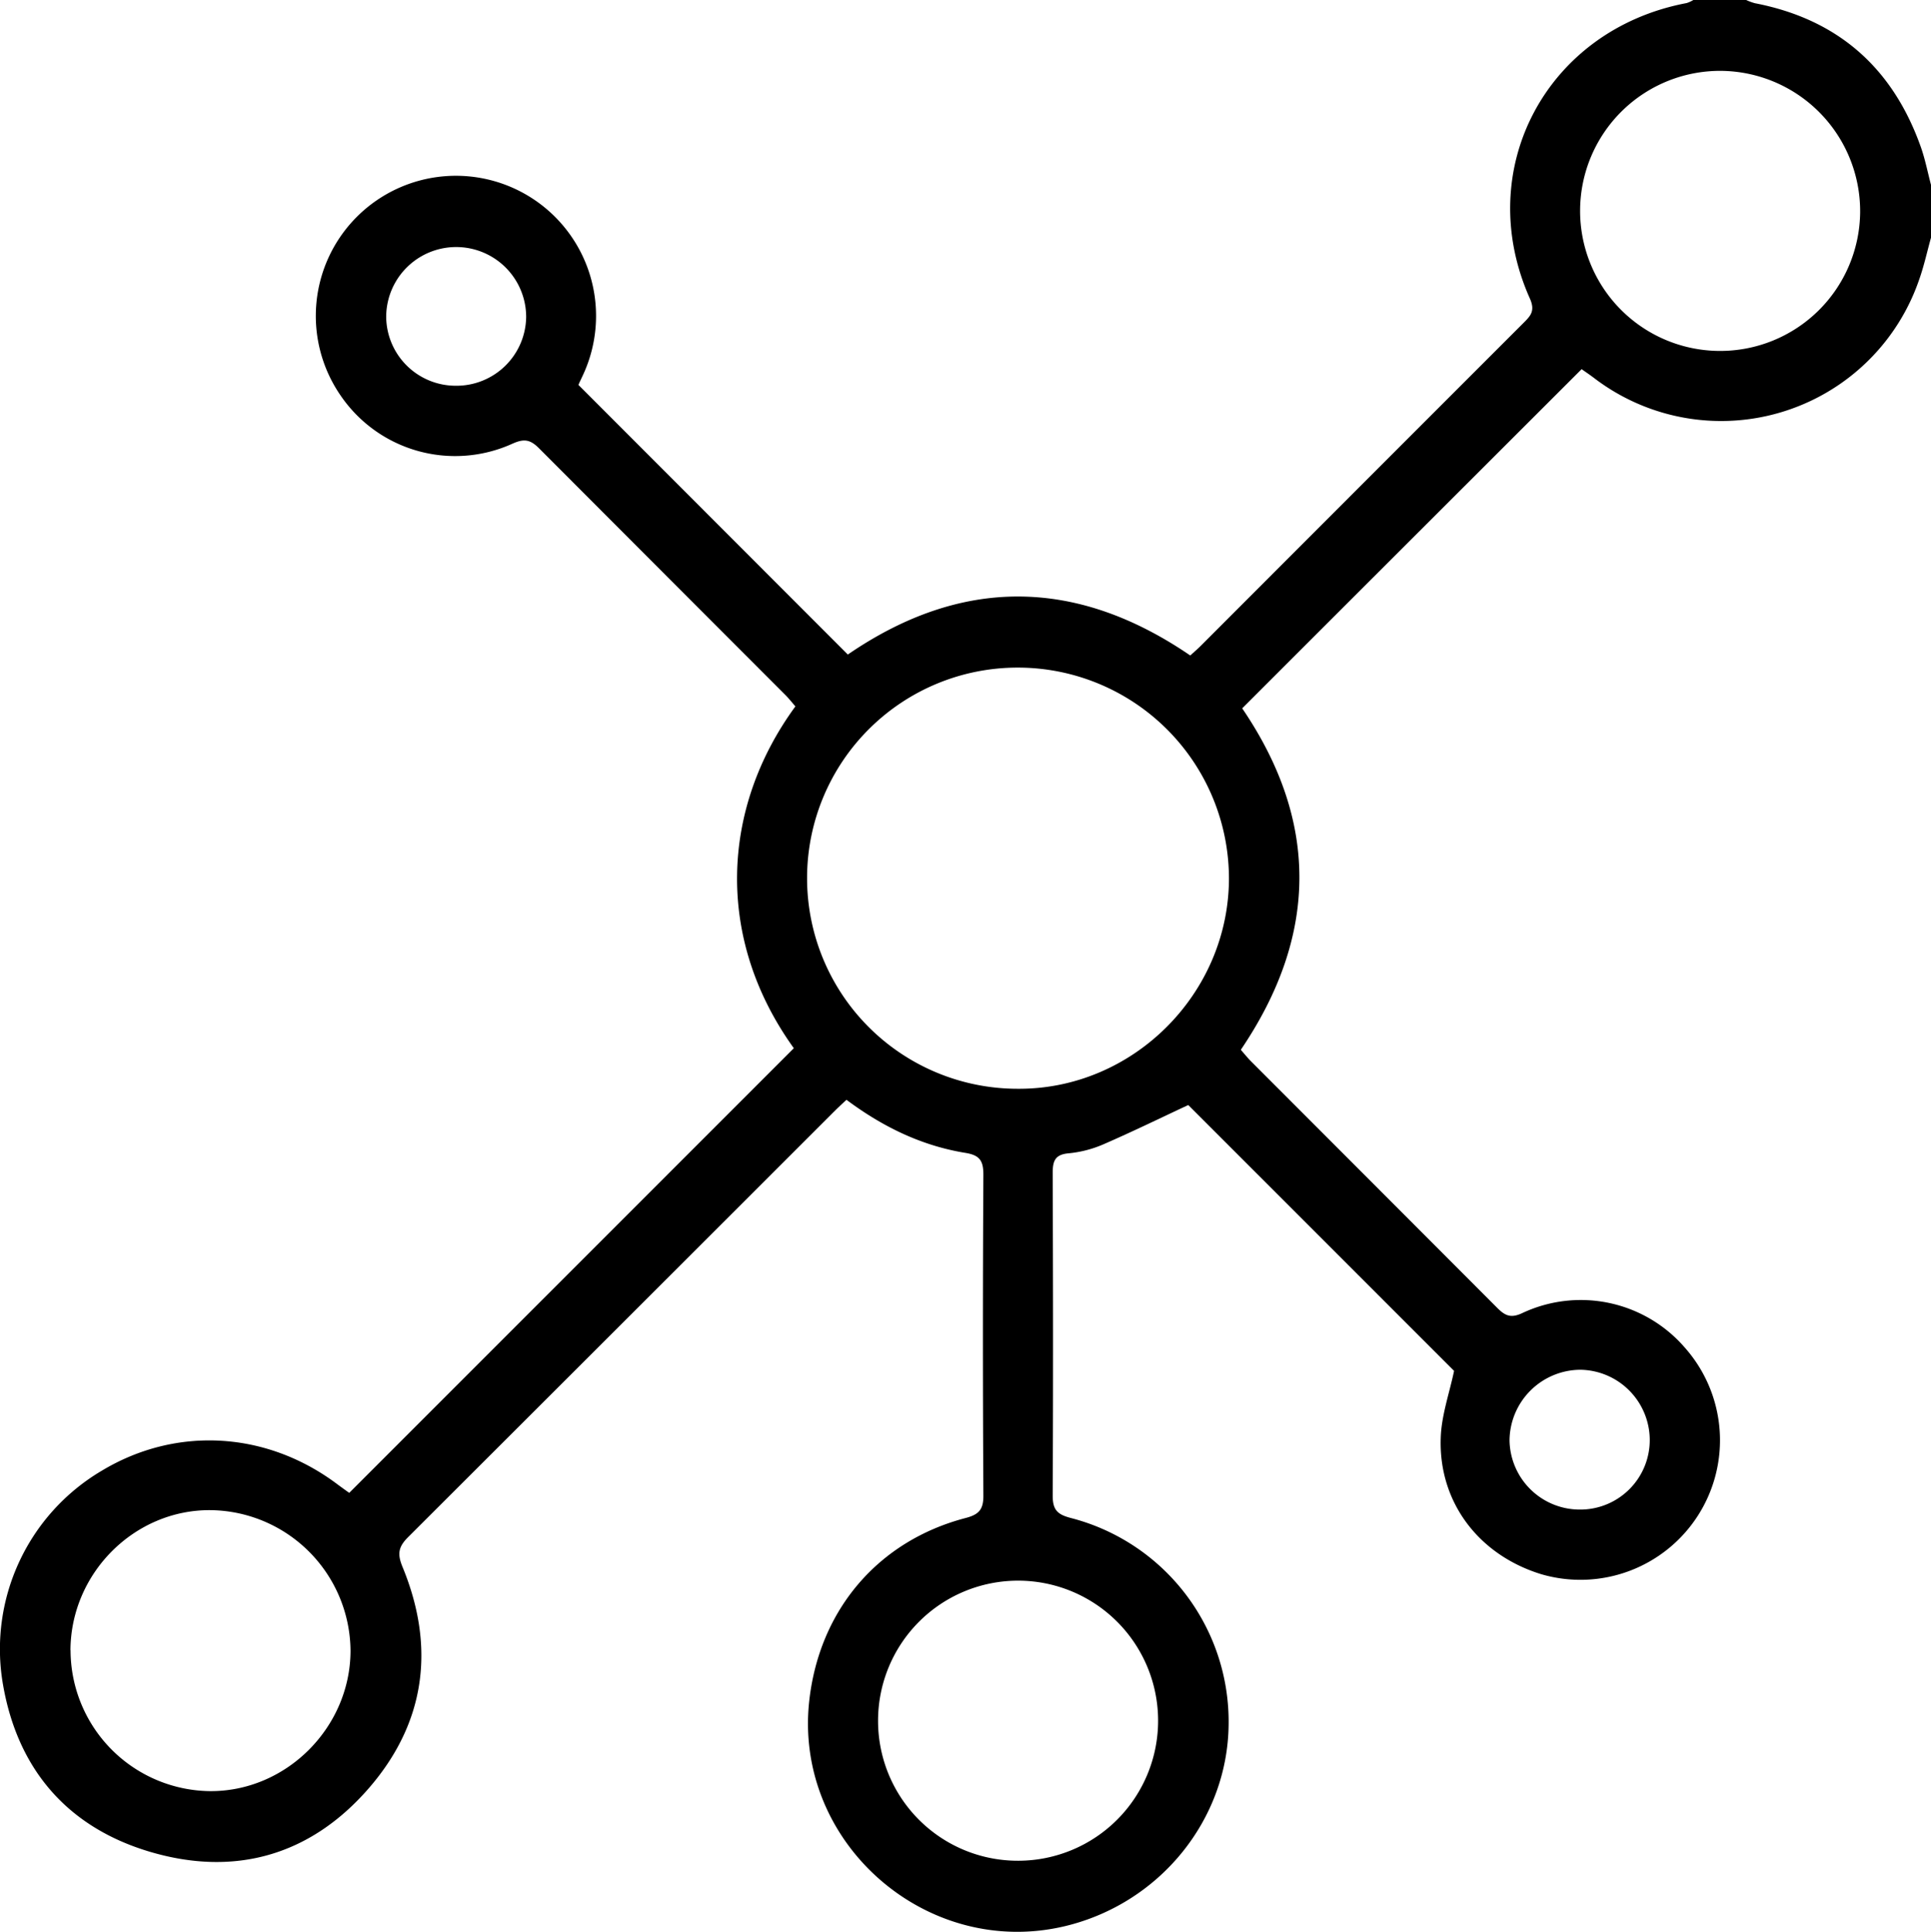
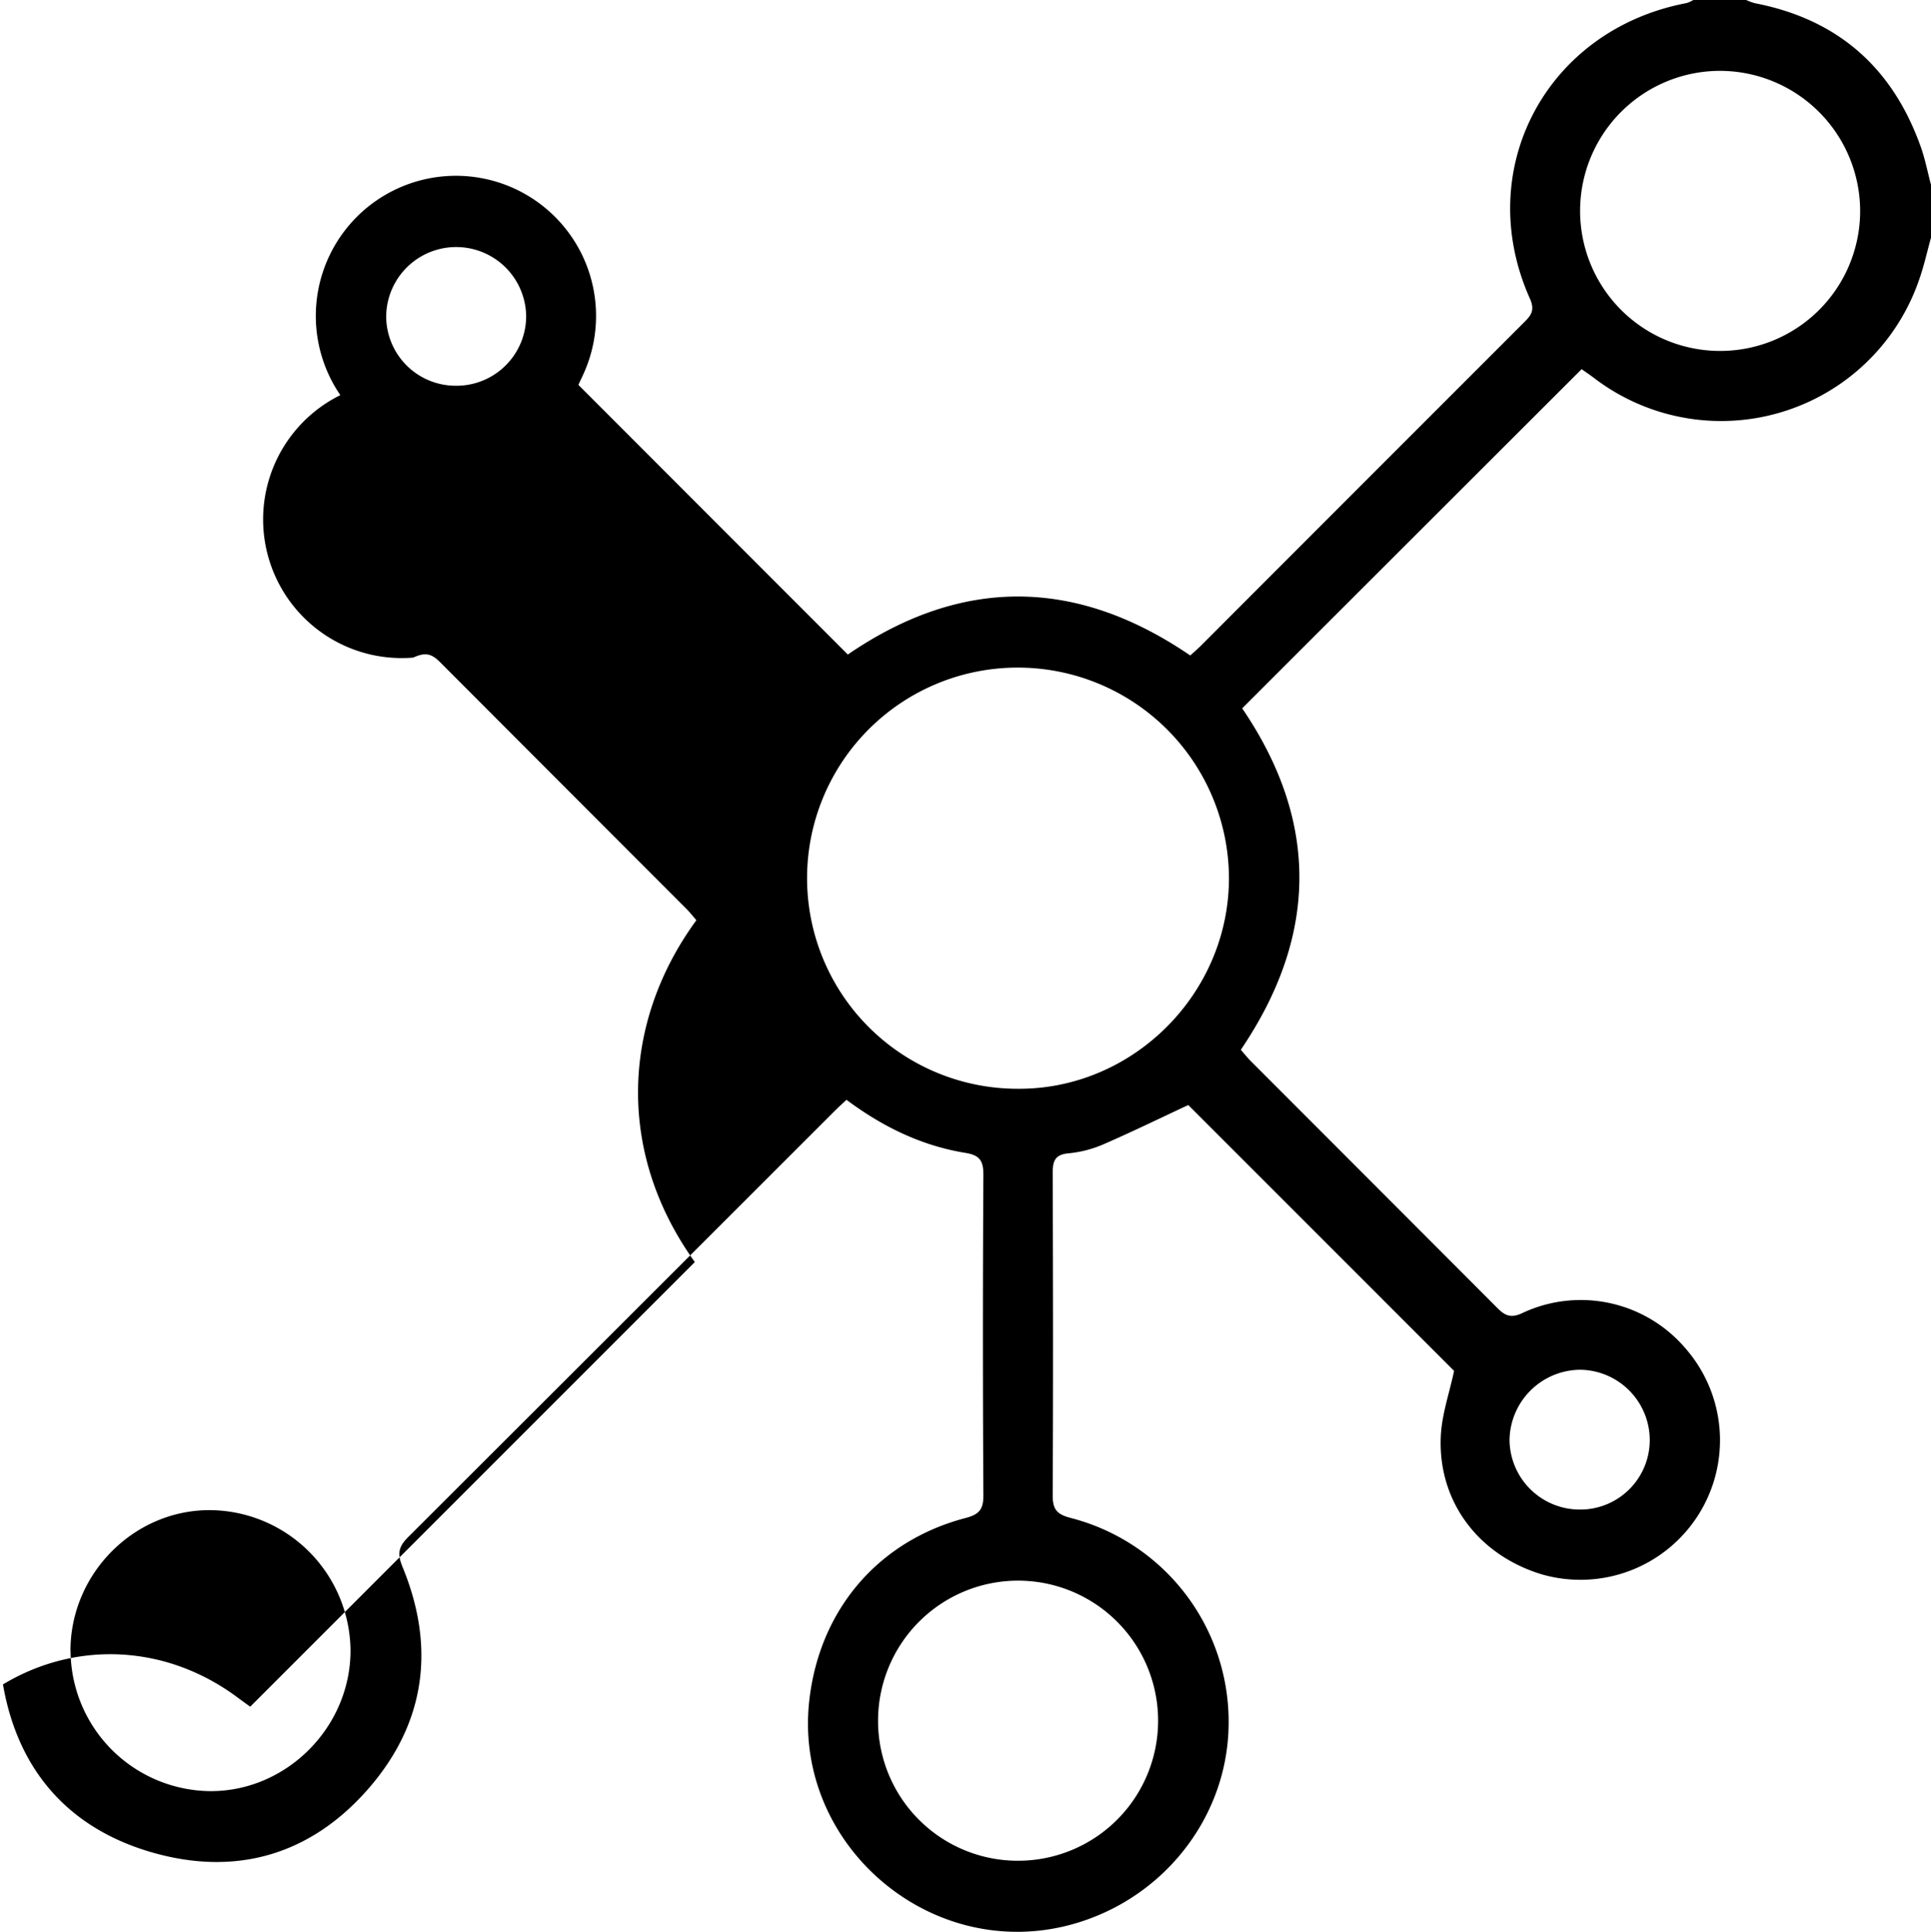
<svg xmlns="http://www.w3.org/2000/svg" viewBox="0 0 403.92 404.05">
  <title>connection</title>
  <g id="Layer_2" data-name="Layer 2">
    <g id="Layer_1-2" data-name="Layer 1">
-       <path d="M403.92,49.71c-.8,2.88-1.44,5.82-2.43,8.64A43.79,43.79,0,0,1,333.36,79c-.93-.7-1.91-1.35-2.52-1.79-23.75,23.73-47.34,47.28-71,70.94,16,23.52,16,47.39-.29,71.42.66.75,1.31,1.55,2,2.27q25.79,25.81,51.57,51.64c1.67,1.69,2.88,2.3,5.32,1.15a28.76,28.76,0,0,1,34.05,7.3,29.19,29.19,0,0,1-30.12,47.31c-13-4-21.48-15-21-28.52.15-4.72,1.83-9.39,2.79-14l-55.6-55.6c-5.54,2.58-11.63,5.56-17.85,8.26a24,24,0,0,1-7.21,1.84c-2.85.26-3.3,1.65-3.3,4.13.08,22.49.11,45,0,67.47,0,3,1,3.94,3.79,4.67A44,44,0,0,1,257,360.74c-.22,19.87-14.37,37.32-34.14,42.1-29.09,7-56.95-17.53-53.57-47.24,2.15-18.9,14.38-33.3,32.67-38.1,2.82-.73,3.76-1.78,3.74-4.72q-.19-33.54,0-67.07c0-2.89-.71-4.09-3.75-4.58-9.1-1.48-17.23-5.39-24.88-11.1-1.11,1-2.15,2-3.14,3q-44.22,44.21-88.48,88.38c-2.08,2.06-2.41,3.5-1.25,6.32,6.93,16.81,4.82,32.65-7.13,46.37-12.2,14-28,18.47-45.73,13.2-17.2-5.12-27.65-17.22-30.72-35a43.32,43.32,0,0,1,20.71-44.72c15.54-9.34,34.43-8.25,49.2,2.83.94.7,1.9,1.38,2.52,1.83l93-93c-16.48-22.92-15.28-50.16.33-71.5-.65-.74-1.29-1.55-2-2.28q-25.8-25.82-51.57-51.64c-1.87-1.89-3.15-2.14-5.67-1A29,29,0,0,1,71.19,82.64,29.31,29.31,0,1,1,122,78.32c-.38.83-.79,1.64-1,2.19l56.34,56.39c23.62-16.2,47.61-16.23,71.64.2.78-.72,1.58-1.4,2.31-2.14Q285,101.21,318.75,67.47c1.47-1.46,2.38-2.5,1.28-5C307.91,35.43,323.47,6.19,352.81.64a6.52,6.52,0,0,0,1.4-.64h11.05a11.3,11.3,0,0,0,1.81.67c17.36,3.35,28.84,13.5,34.72,30.07.91,2.57,1.43,5.28,2.13,7.92Zm-191,89.92a44,44,0,0,0-.11,88.09c24.11.2,44.22-19.81,44.26-44A44.17,44.17,0,0,0,212.9,139.63Zm.17,249.55A29.29,29.29,0,1,0,183.67,360,29.24,29.24,0,0,0,213.07,389.18Zm-198.33-44A29.51,29.51,0,0,0,43.9,374.62c15.92.12,29.35-13.25,29.42-29.29a29.63,29.63,0,0,0-29.23-29.48C28.17,315.7,14.81,329,14.74,345.14ZM360.05,14.82A29.29,29.29,0,1,0,389.1,44.38,29.37,29.37,0,0,0,360.05,14.82ZM330.34,315.73a14.54,14.54,0,0,0,14.75-14.64,14.73,14.73,0,0,0-14.5-14.6,14.9,14.9,0,0,0-14.83,14.74A14.7,14.7,0,0,0,330.34,315.73ZM95.4,80.68a14.58,14.58,0,0,0,14.66-14.37,14.64,14.64,0,1,0-29.28,0A14.55,14.55,0,0,0,95.4,80.68Z" />
+       <path d="M403.92,49.71c-.8,2.88-1.44,5.82-2.43,8.64A43.79,43.79,0,0,1,333.36,79c-.93-.7-1.91-1.35-2.52-1.79-23.75,23.73-47.34,47.28-71,70.94,16,23.52,16,47.39-.29,71.42.66.75,1.31,1.55,2,2.27q25.79,25.81,51.57,51.64c1.67,1.69,2.88,2.3,5.32,1.15a28.76,28.76,0,0,1,34.05,7.3,29.19,29.19,0,0,1-30.12,47.31c-13-4-21.48-15-21-28.52.15-4.72,1.83-9.39,2.79-14l-55.6-55.6c-5.54,2.58-11.63,5.56-17.85,8.26a24,24,0,0,1-7.21,1.84c-2.85.26-3.3,1.65-3.3,4.13.08,22.49.11,45,0,67.47,0,3,1,3.94,3.79,4.67A44,44,0,0,1,257,360.74c-.22,19.87-14.37,37.32-34.14,42.1-29.09,7-56.95-17.53-53.57-47.24,2.15-18.9,14.38-33.3,32.67-38.1,2.82-.73,3.76-1.78,3.74-4.72q-.19-33.54,0-67.07c0-2.89-.71-4.09-3.75-4.58-9.1-1.48-17.23-5.39-24.88-11.1-1.11,1-2.15,2-3.14,3q-44.22,44.21-88.48,88.38c-2.08,2.06-2.41,3.5-1.25,6.32,6.93,16.81,4.82,32.65-7.13,46.37-12.2,14-28,18.47-45.73,13.2-17.2-5.12-27.65-17.22-30.72-35c15.54-9.34,34.43-8.25,49.2,2.83.94.7,1.9,1.38,2.52,1.83l93-93c-16.48-22.92-15.28-50.16.33-71.5-.65-.74-1.29-1.55-2-2.28q-25.8-25.82-51.57-51.64c-1.87-1.89-3.15-2.14-5.67-1A29,29,0,0,1,71.19,82.64,29.31,29.31,0,1,1,122,78.32c-.38.83-.79,1.64-1,2.19l56.34,56.39c23.62-16.2,47.61-16.23,71.64.2.78-.72,1.58-1.4,2.31-2.14Q285,101.21,318.75,67.47c1.47-1.46,2.38-2.5,1.28-5C307.91,35.43,323.47,6.19,352.81.64a6.52,6.52,0,0,0,1.4-.64h11.05a11.3,11.3,0,0,0,1.81.67c17.36,3.35,28.84,13.5,34.72,30.07.91,2.57,1.43,5.28,2.13,7.92Zm-191,89.92a44,44,0,0,0-.11,88.09c24.11.2,44.22-19.81,44.26-44A44.17,44.17,0,0,0,212.9,139.63Zm.17,249.55A29.29,29.29,0,1,0,183.67,360,29.24,29.24,0,0,0,213.07,389.18Zm-198.33-44A29.51,29.51,0,0,0,43.9,374.62c15.92.12,29.35-13.25,29.42-29.29a29.63,29.63,0,0,0-29.23-29.48C28.17,315.7,14.81,329,14.74,345.14ZM360.05,14.82A29.29,29.29,0,1,0,389.1,44.38,29.37,29.37,0,0,0,360.05,14.82ZM330.34,315.73a14.54,14.54,0,0,0,14.75-14.64,14.73,14.73,0,0,0-14.5-14.6,14.9,14.9,0,0,0-14.83,14.74A14.7,14.7,0,0,0,330.34,315.73ZM95.4,80.68a14.58,14.58,0,0,0,14.66-14.37,14.64,14.64,0,1,0-29.28,0A14.55,14.55,0,0,0,95.4,80.68Z" />
    </g>
  </g>
</svg>